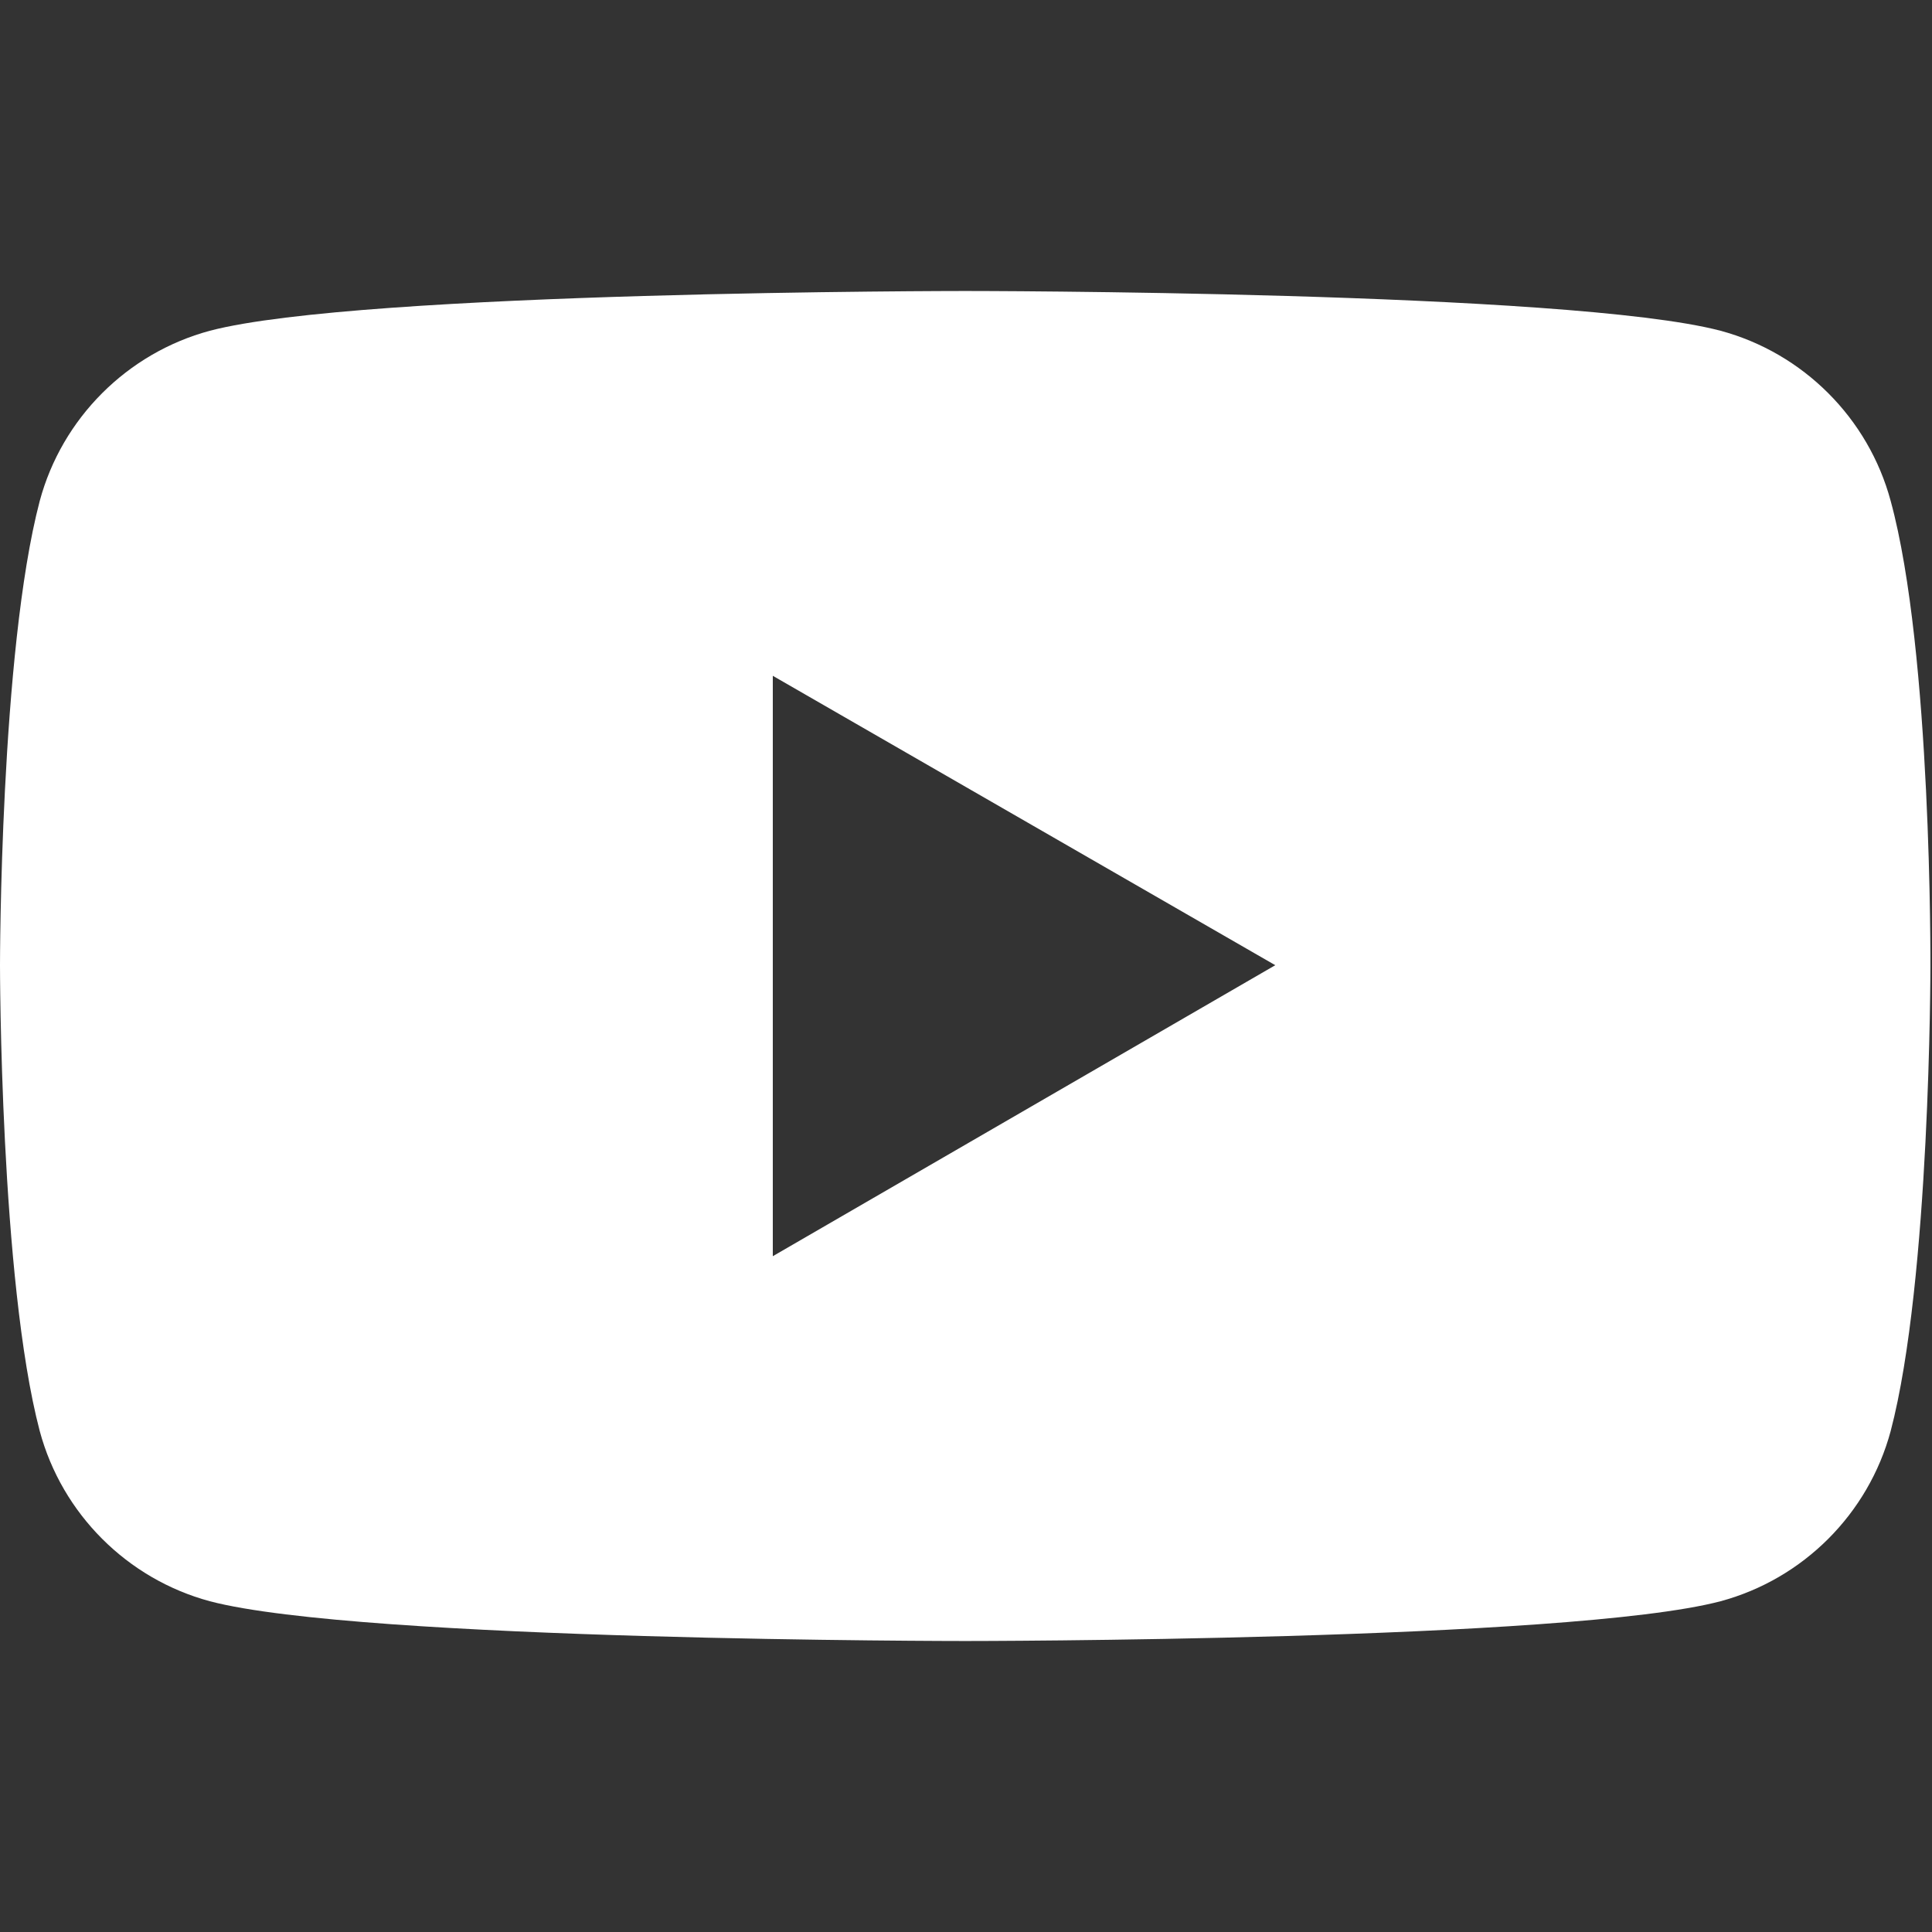
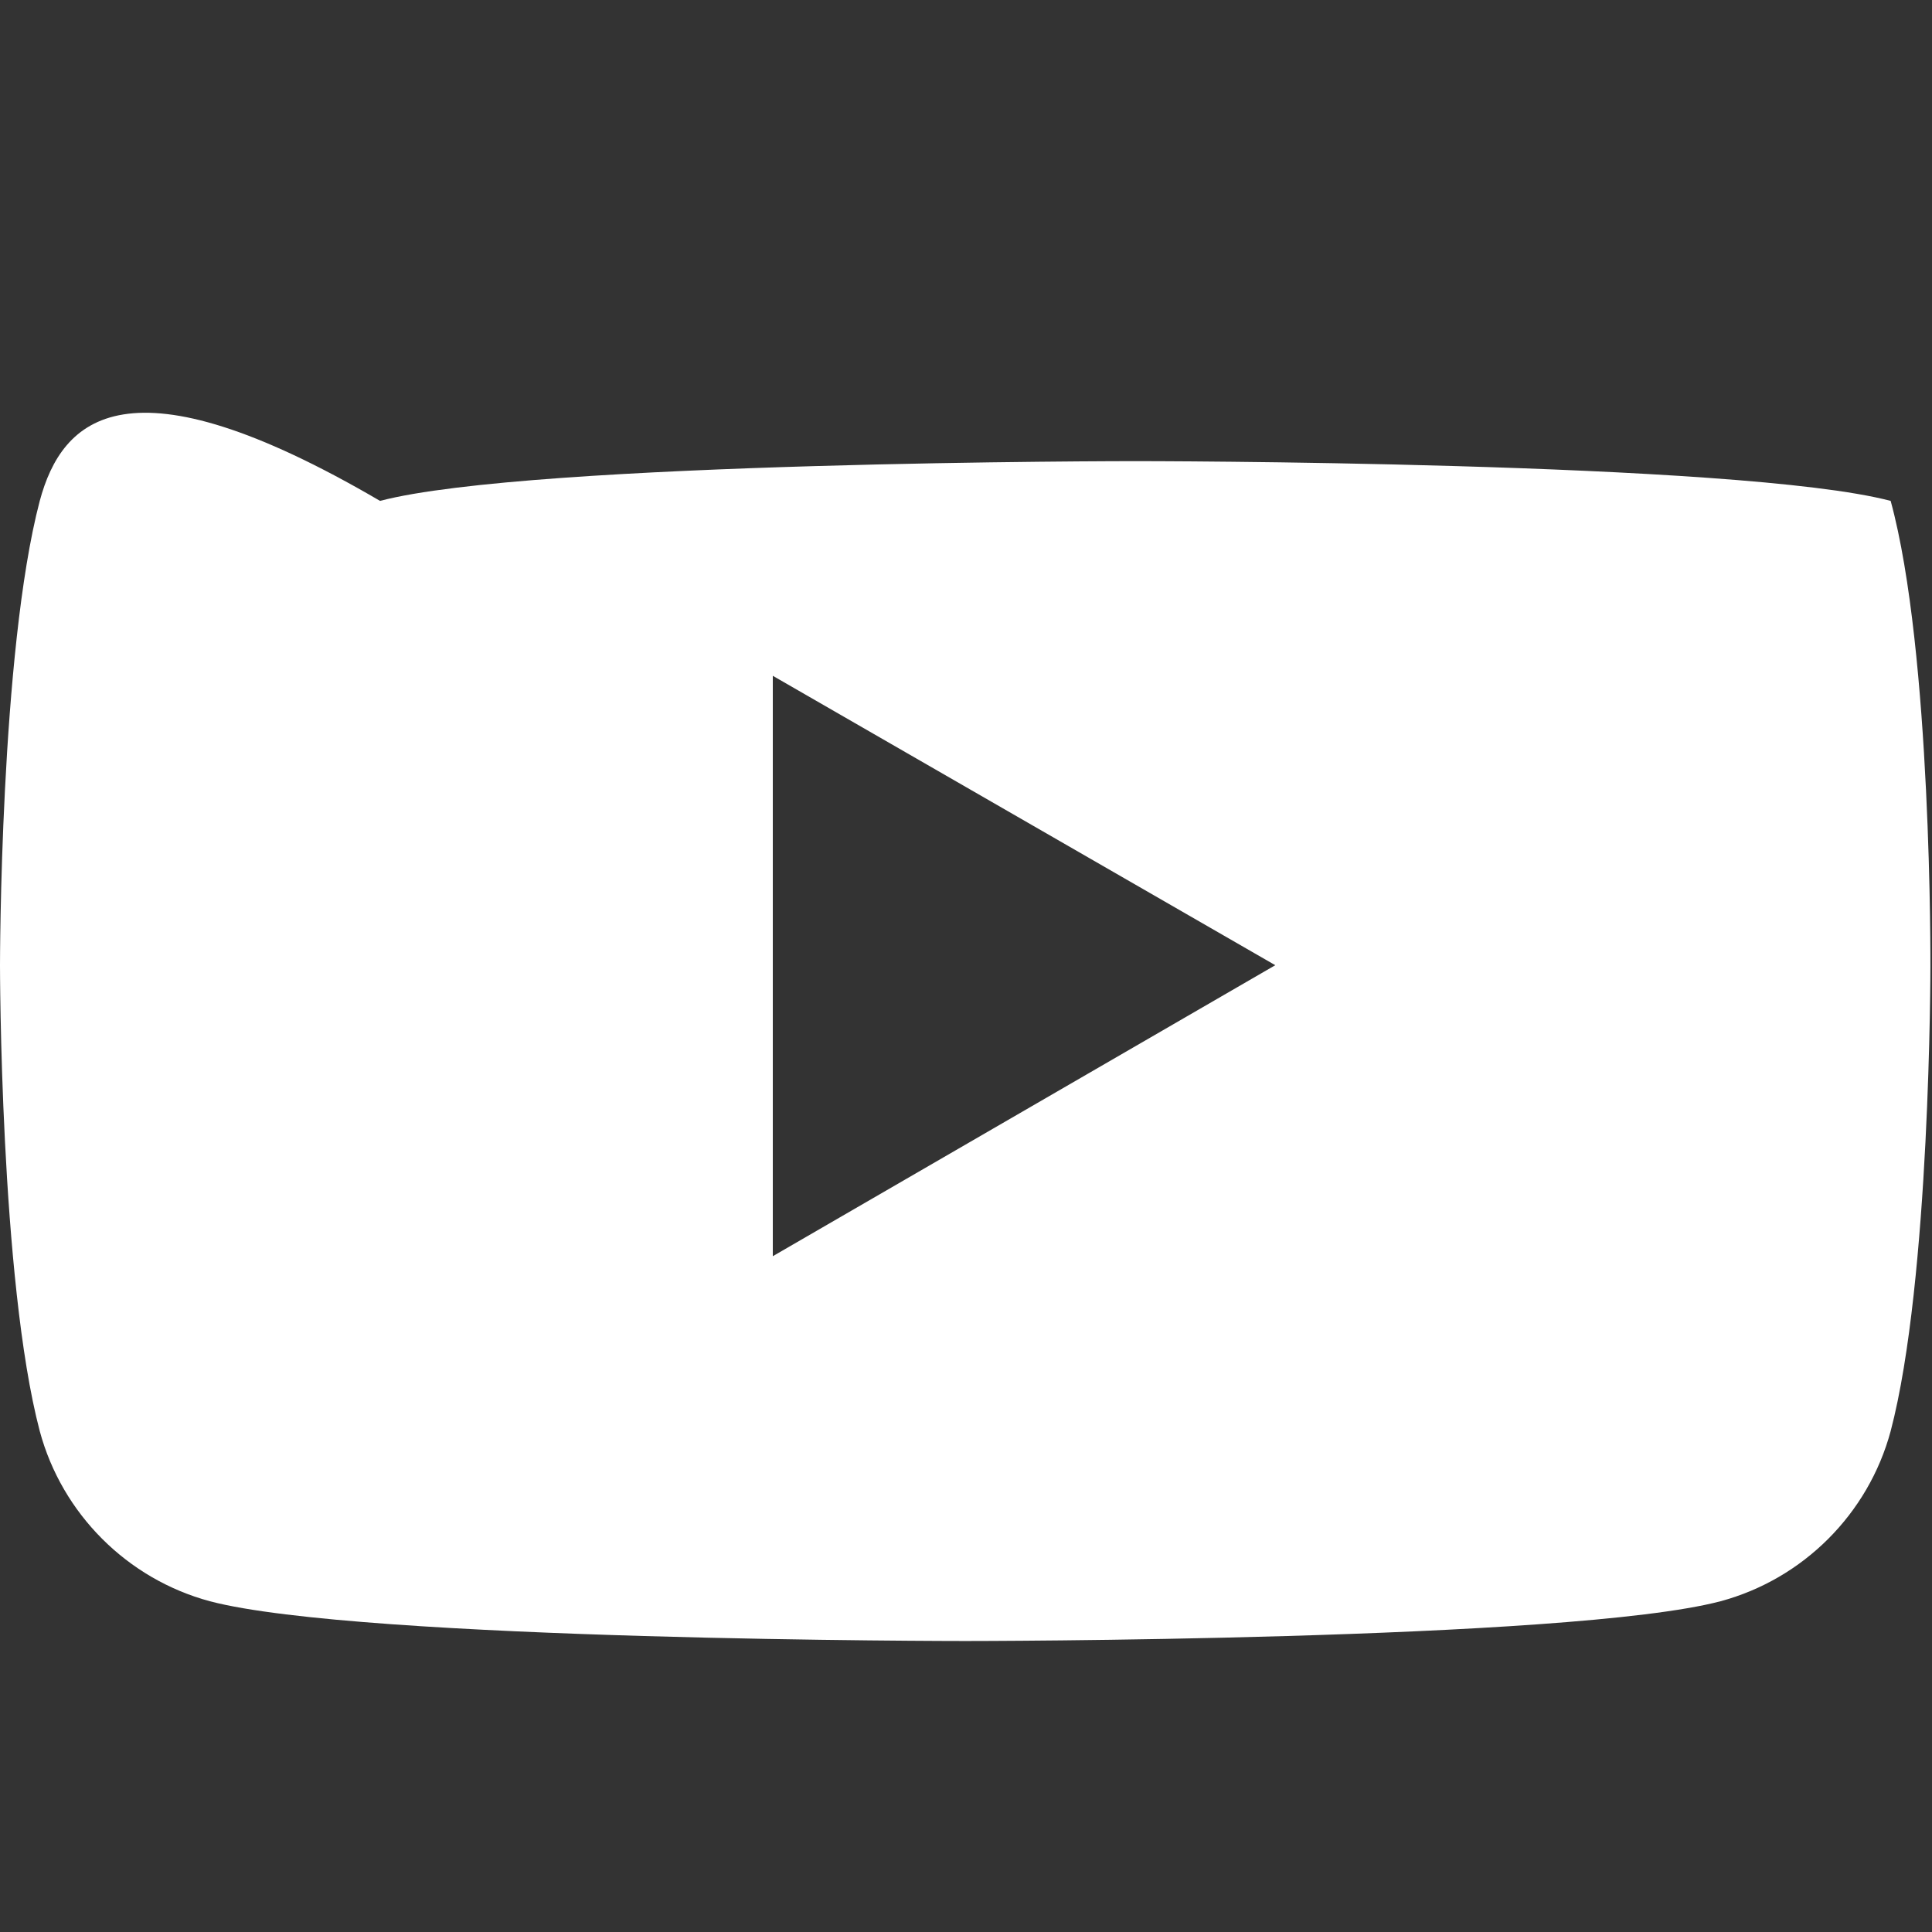
<svg xmlns="http://www.w3.org/2000/svg" version="1.1" id="Layer_1" x="0px" y="0px" viewBox="0 0 121.5 121.5" style="enable-background:new 0 0 121.5 121.5;" xml:space="preserve">
  <rect x="0" y="0" width="121.5" height="121.5" fill="#333333" stroke="none" />
  <style type="text/css">
	.st0{fill:#FFFFFF;}
</style>
-   <path class="st0" d="M118.9,31.5c-1.4-5.2-5.5-9.3-10.7-10.7c-9.5-2.5-47.5-2.5-47.5-2.5s-38,0-47.5,2.5C8,22.2,3.9,26.3,2.5,31.5  C0,41,0,60.7,0,60.7S0,80.5,2.5,90c1.4,5.2,5.5,9.3,10.7,10.7c9.5,2.5,47.5,2.5,47.5,2.5s38,0,47.5-2.5c5.2-1.4,9.3-5.5,10.7-10.7  c2.5-9.5,2.5-29.2,2.5-29.2S121.5,41,118.9,31.5z M48.6,79V42.5l31.6,18.2L48.6,79z" />
+   <path class="st0" d="M118.9,31.5c-9.5-2.5-47.5-2.5-47.5-2.5s-38,0-47.5,2.5C8,22.2,3.9,26.3,2.5,31.5  C0,41,0,60.7,0,60.7S0,80.5,2.5,90c1.4,5.2,5.5,9.3,10.7,10.7c9.5,2.5,47.5,2.5,47.5,2.5s38,0,47.5-2.5c5.2-1.4,9.3-5.5,10.7-10.7  c2.5-9.5,2.5-29.2,2.5-29.2S121.5,41,118.9,31.5z M48.6,79V42.5l31.6,18.2L48.6,79z" />
</svg>